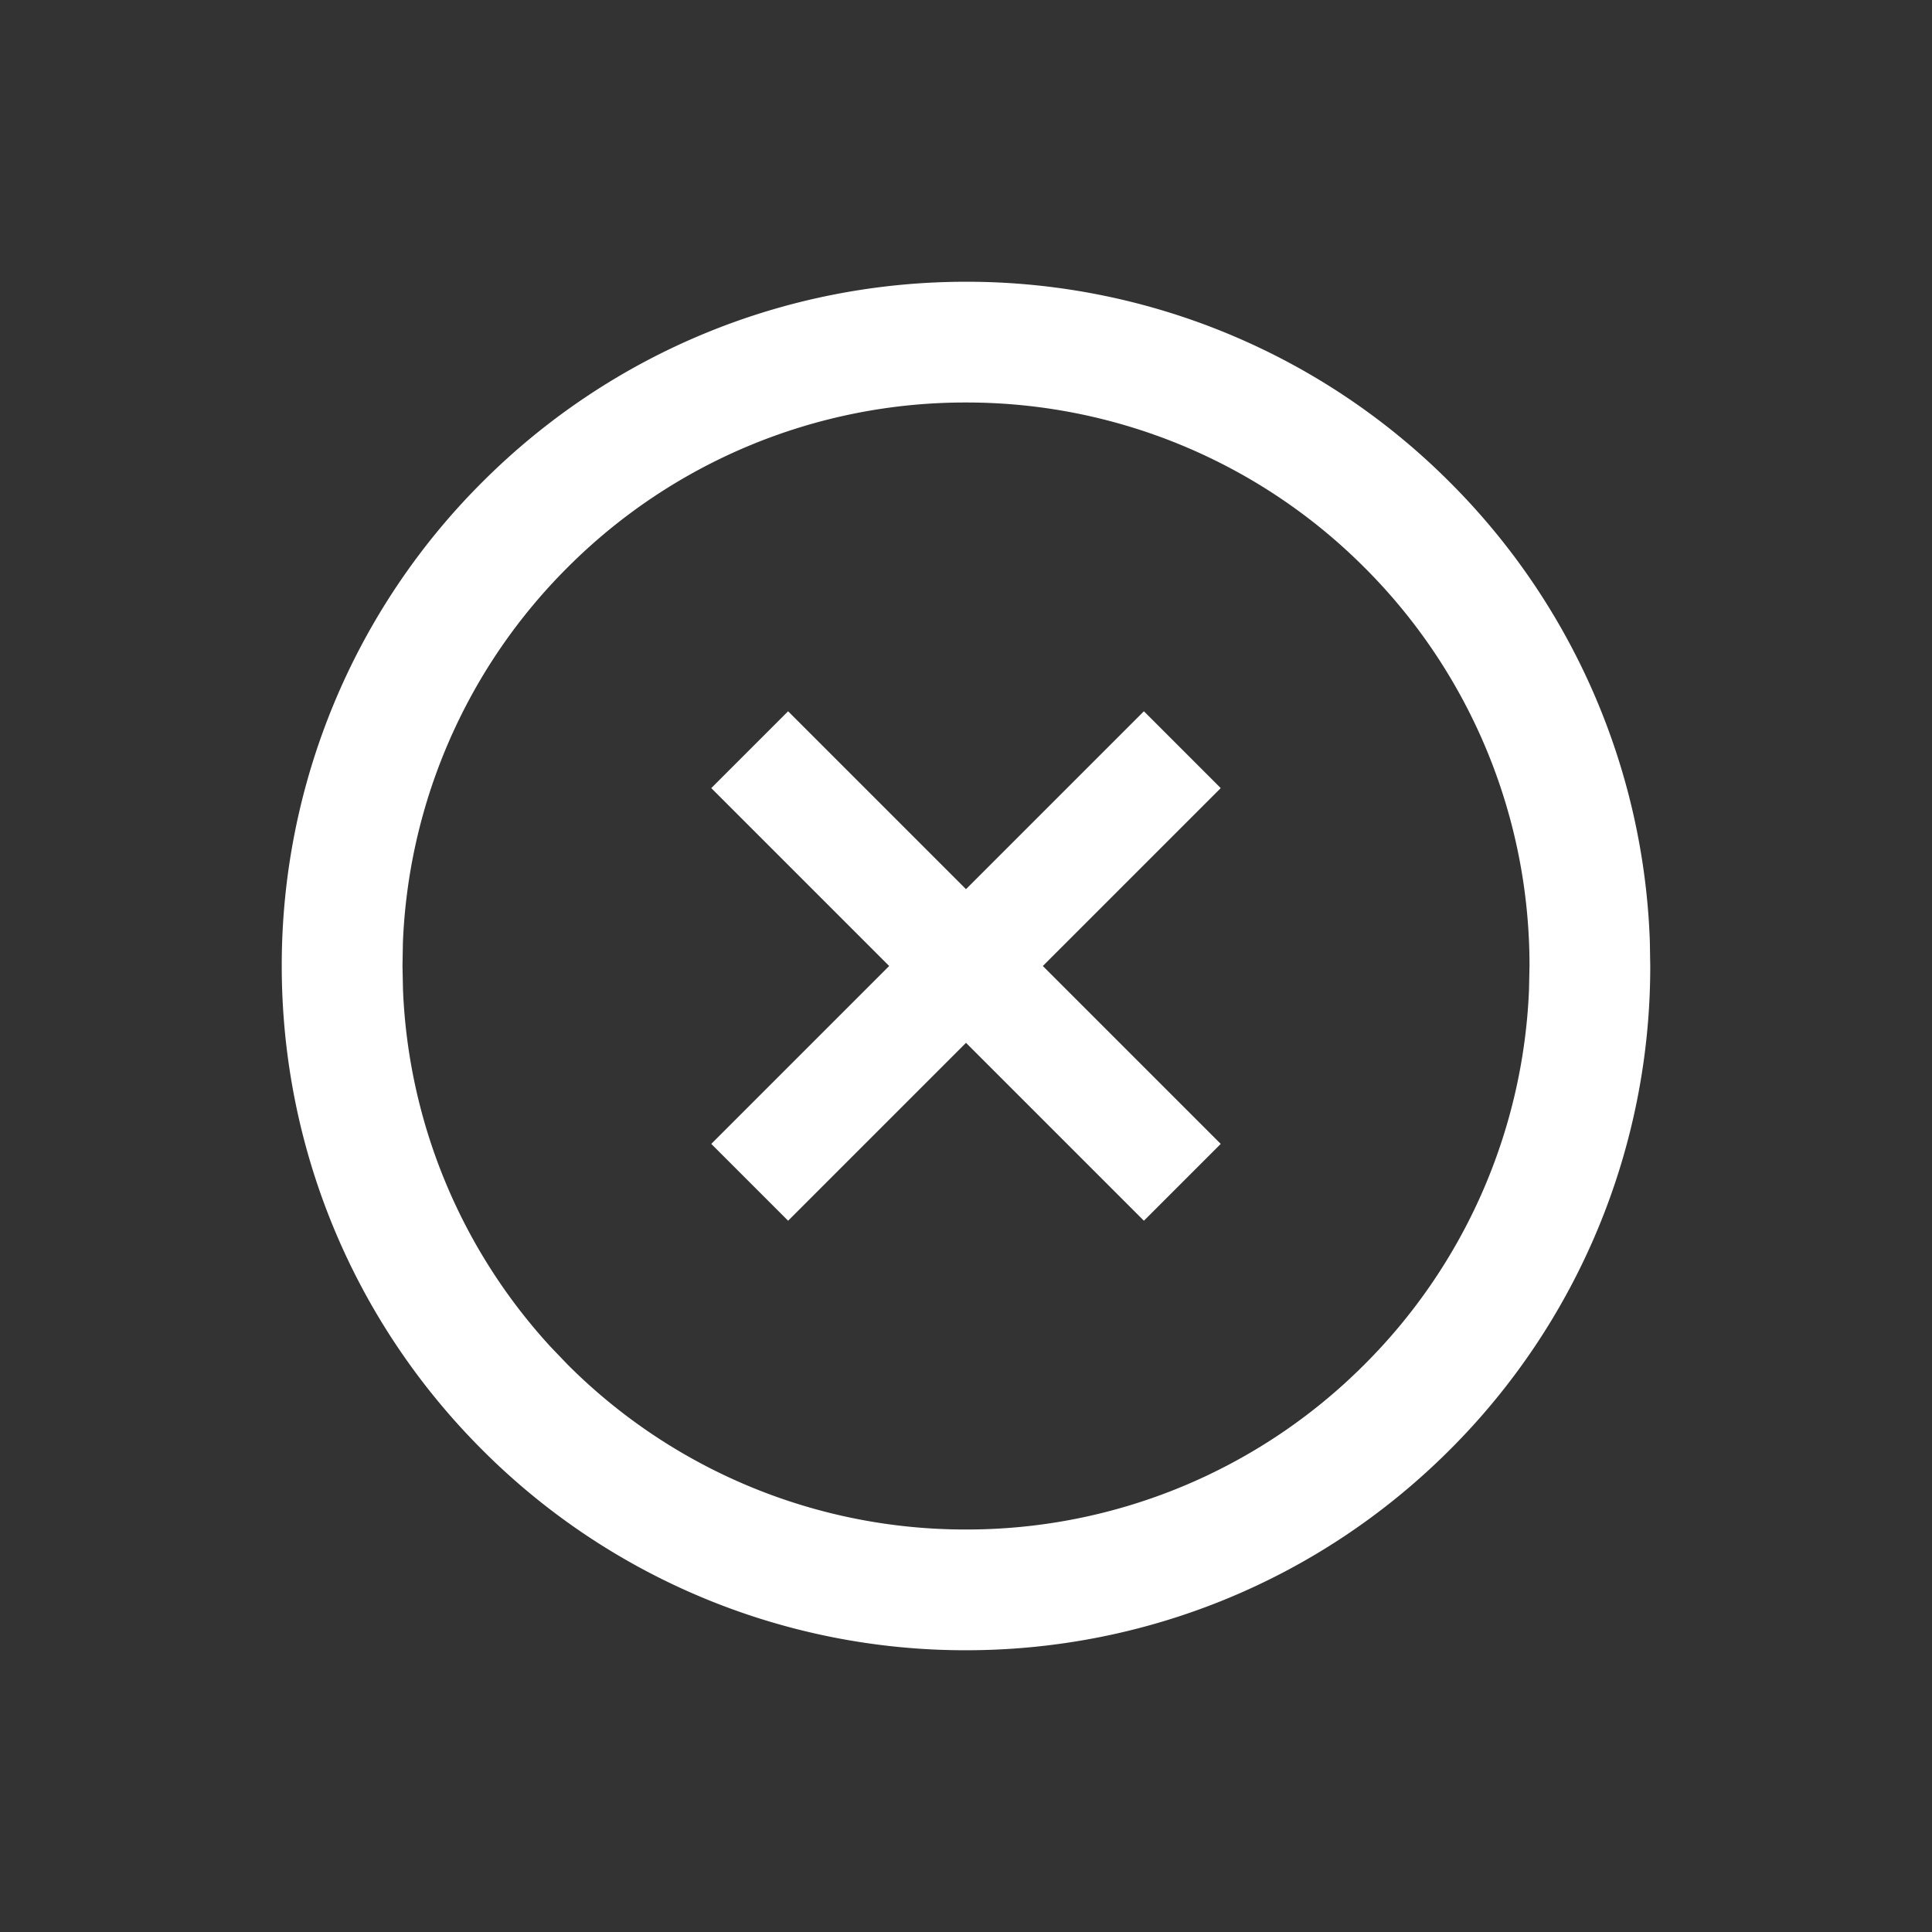
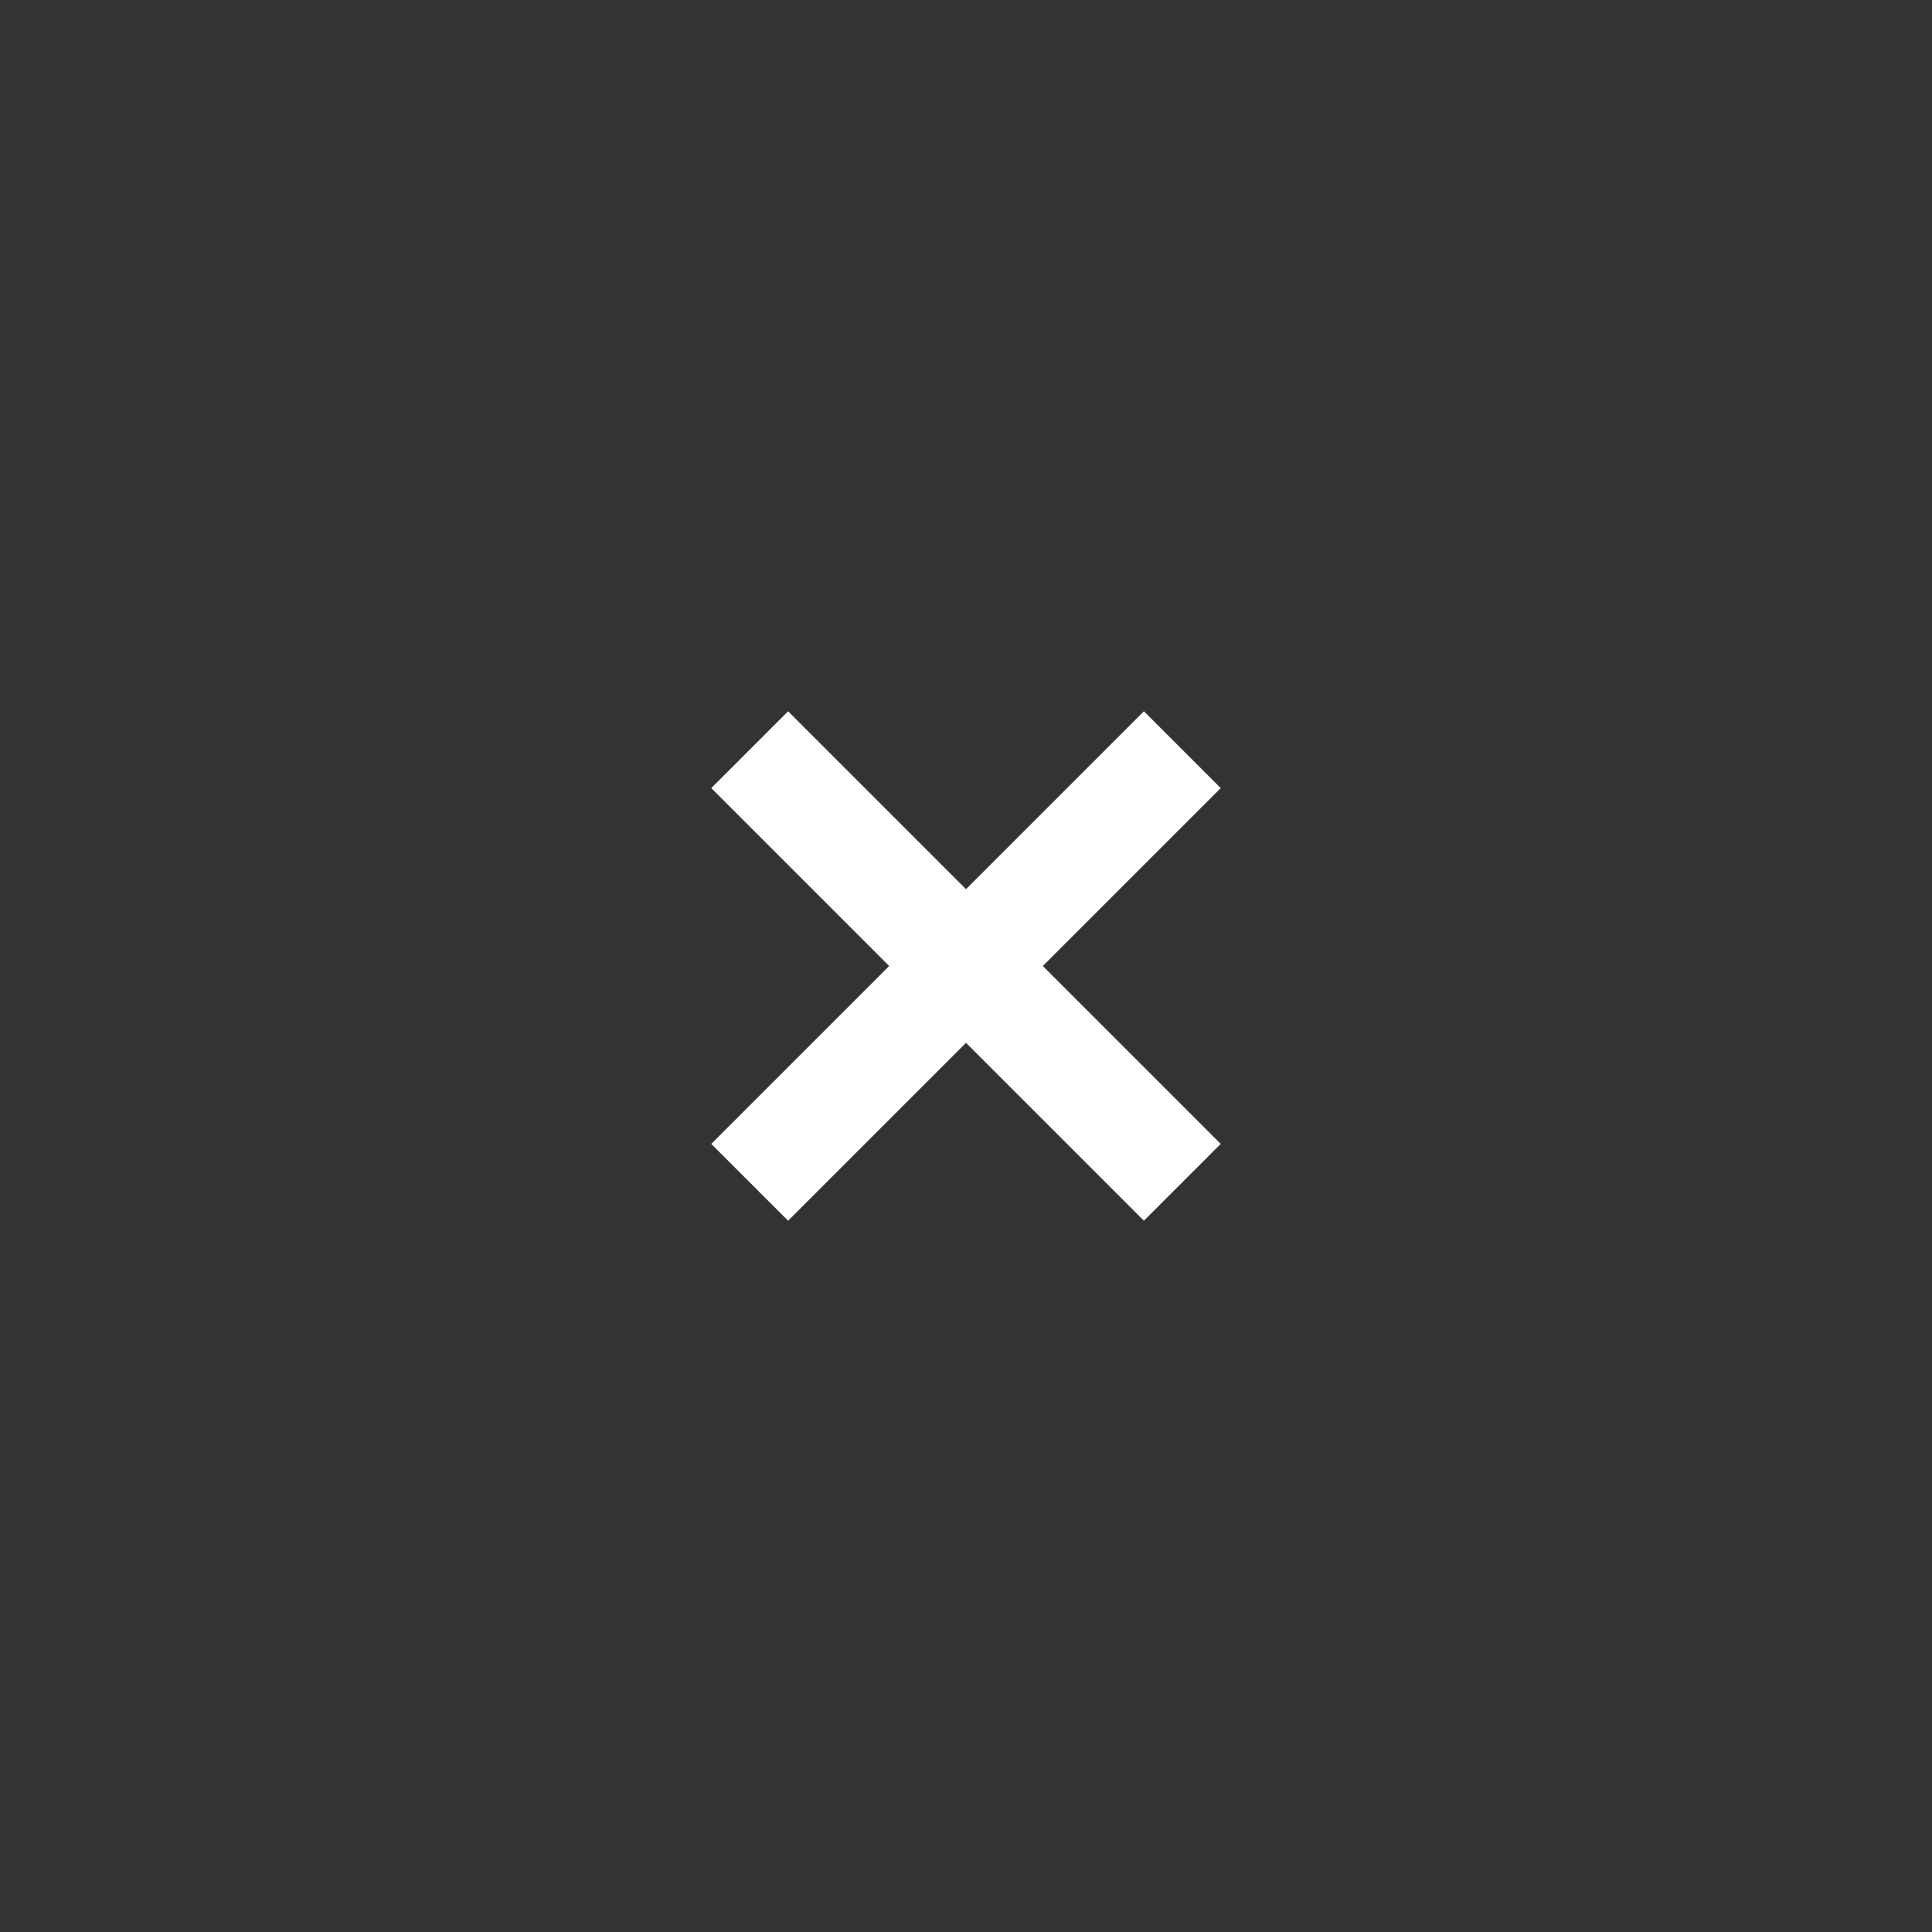
<svg xmlns="http://www.w3.org/2000/svg" width="48" height="48" viewBox="0 0 48 48" fill="none">
  <rect x="0" y="0" width="48" height="48" fill="#333333" stroke="none" />
-   <path fill-rule="evenodd" clip-rule="evenodd" d="M24 7c-4.477 0-8.791 1.75-12.02 4.98A16.953 16.953 0 007 24c0 4.477 1.75 8.791 4.98 12.02A16.954 16.954 0 0024 41c4.477 0 8.791-1.75 12.02-4.98A16.953 16.953 0 0041 24l-.01-.61a16.949 16.949 0 00-4.97-11.41A16.953 16.953 0 0024 7zm0 3a13.96 13.96 0 019.9 4.1A13.954 13.954 0 0138 24l-.012.581A13.95 13.95 0 0133.9 33.9 13.955 13.955 0 0124 38a13.96 13.96 0 01-9.9-4.1l-.41-.428a13.944 13.944 0 01-3.678-8.89L10 23.998l.01-.58a13.95 13.95 0 014.09-9.319A13.954 13.954 0 0124 10z" fill="#fff" />
  <path fill-rule="evenodd" clip-rule="evenodd" d="M25.06 24l4.42-4.42-1.06-1.06L24 22.94l-4.42-4.42-1.06 1.06L22.94 24l-4.42 4.42 1.06 1.06L24 25.06l4.42 4.42 1.06-1.06L25.06 24z" fill="#fff" stroke="#fff" stroke-width="1.2" />
</svg>